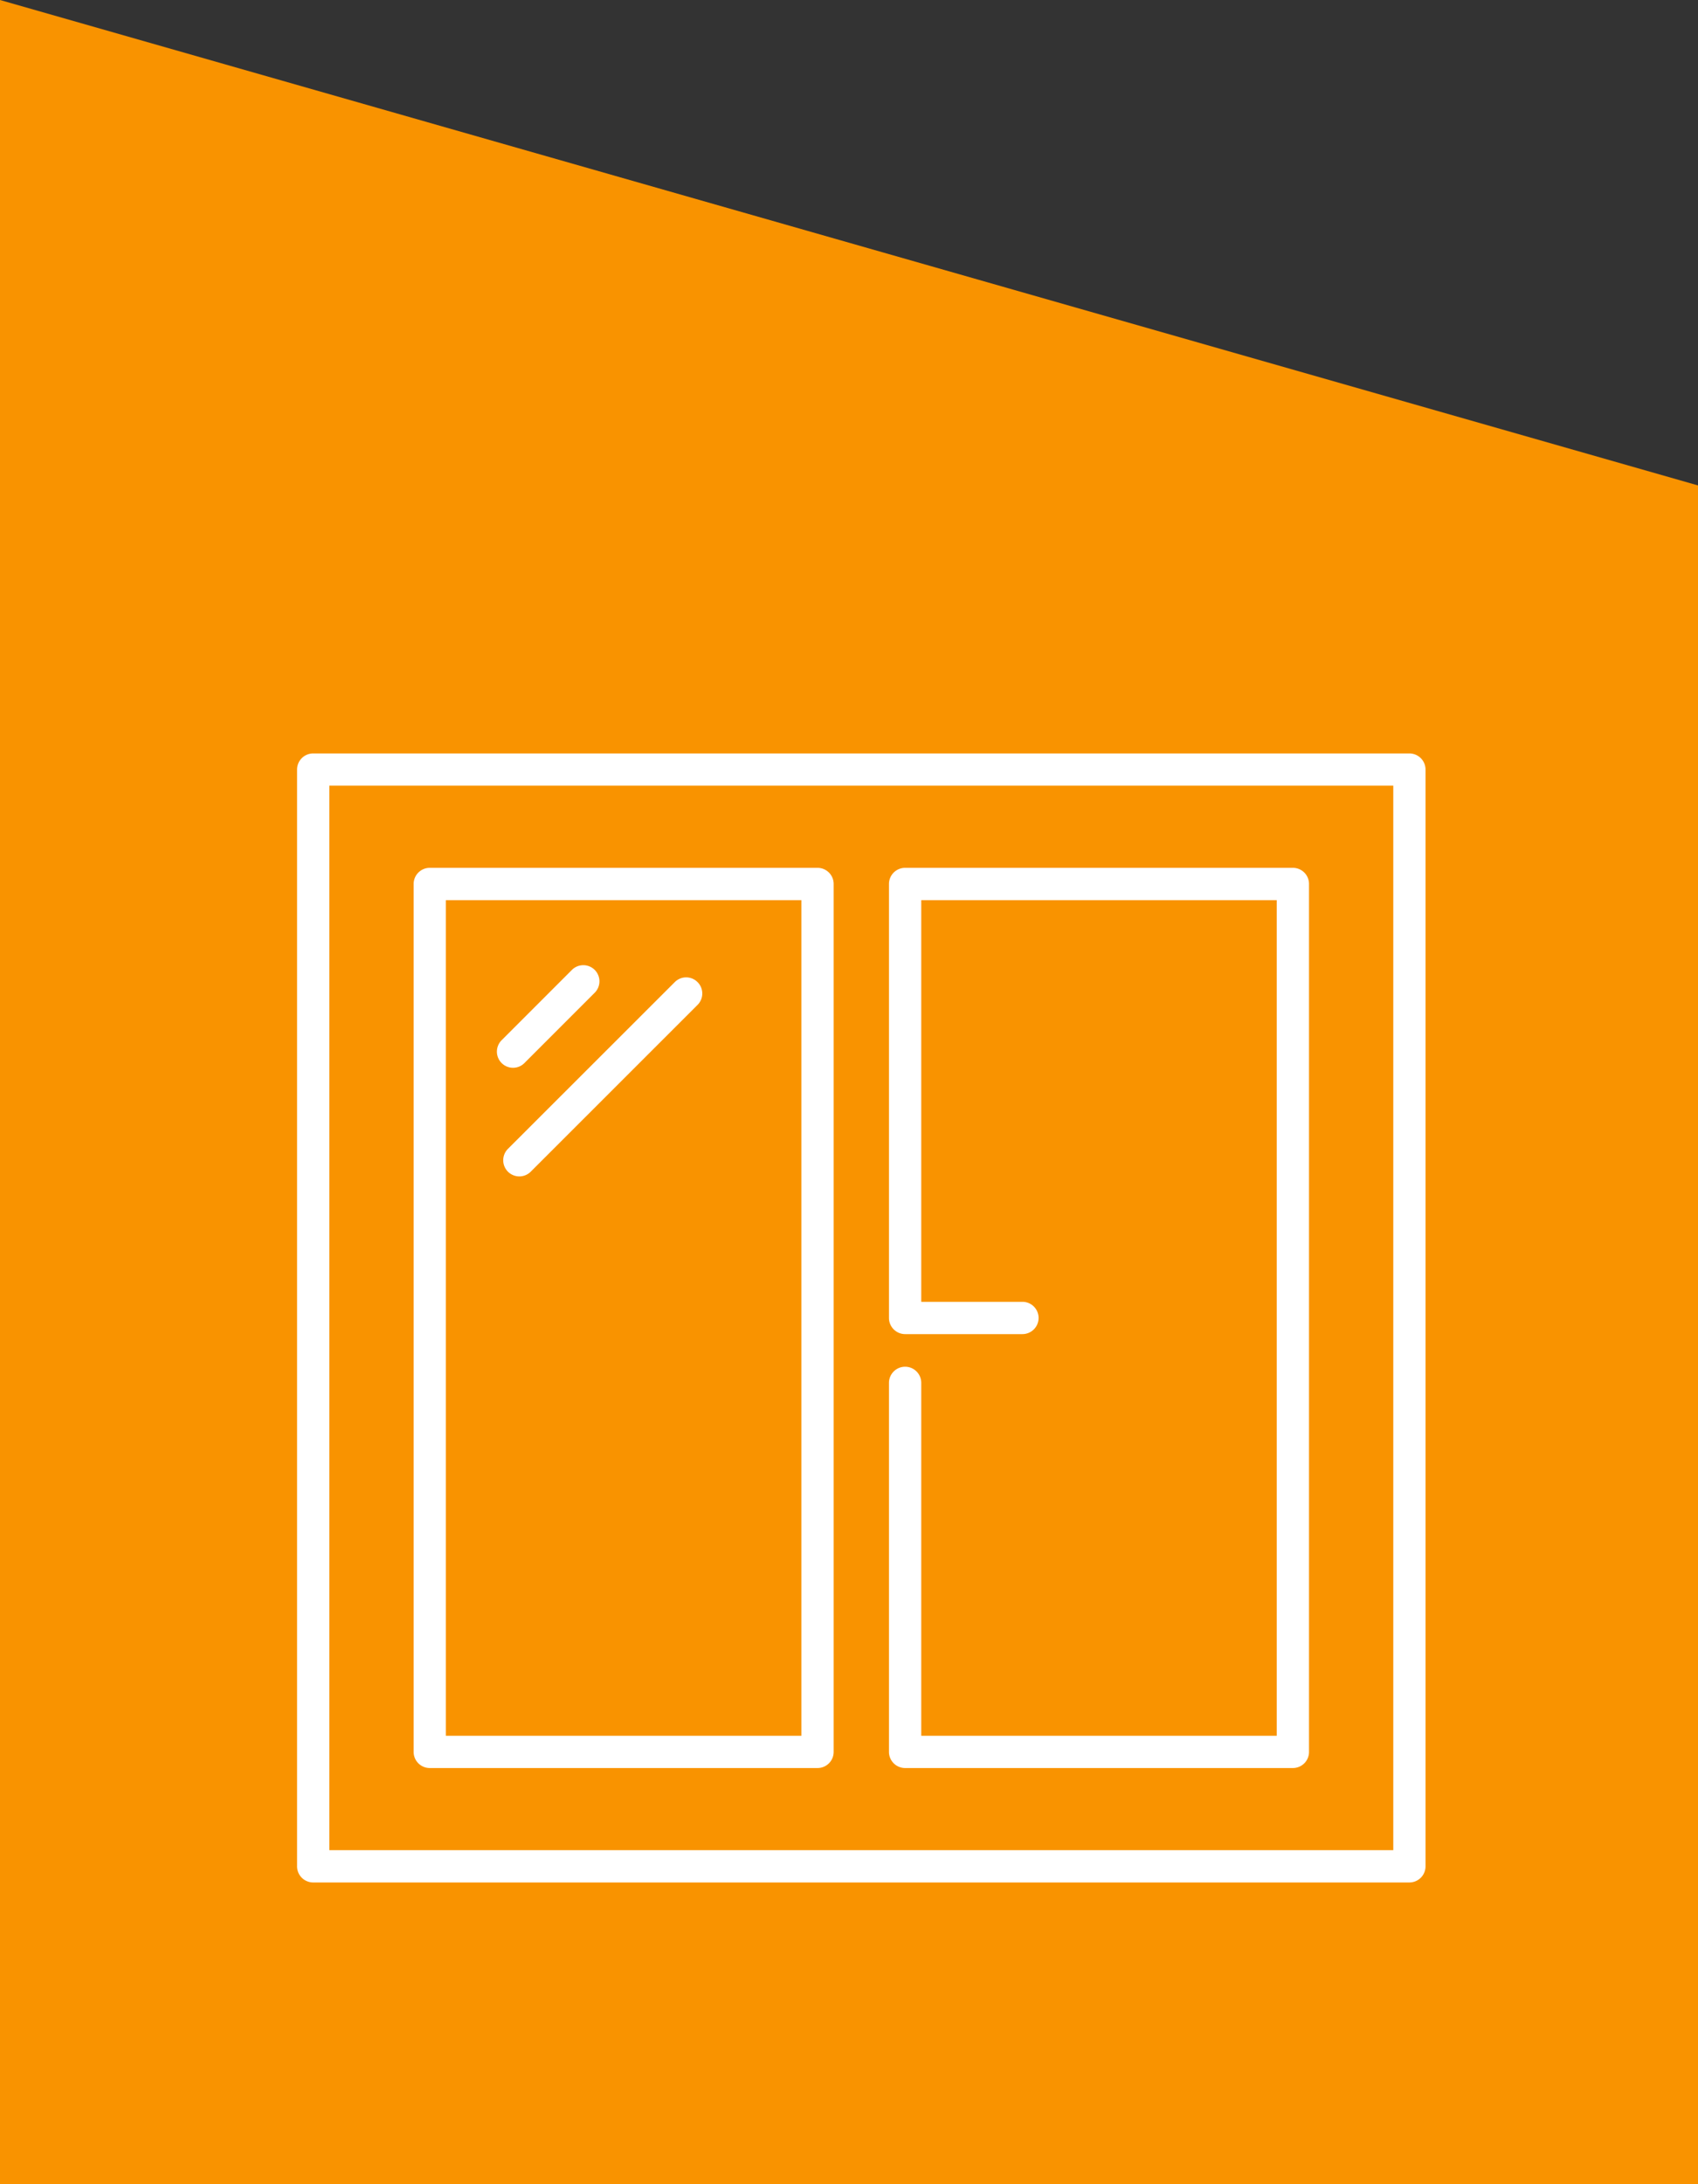
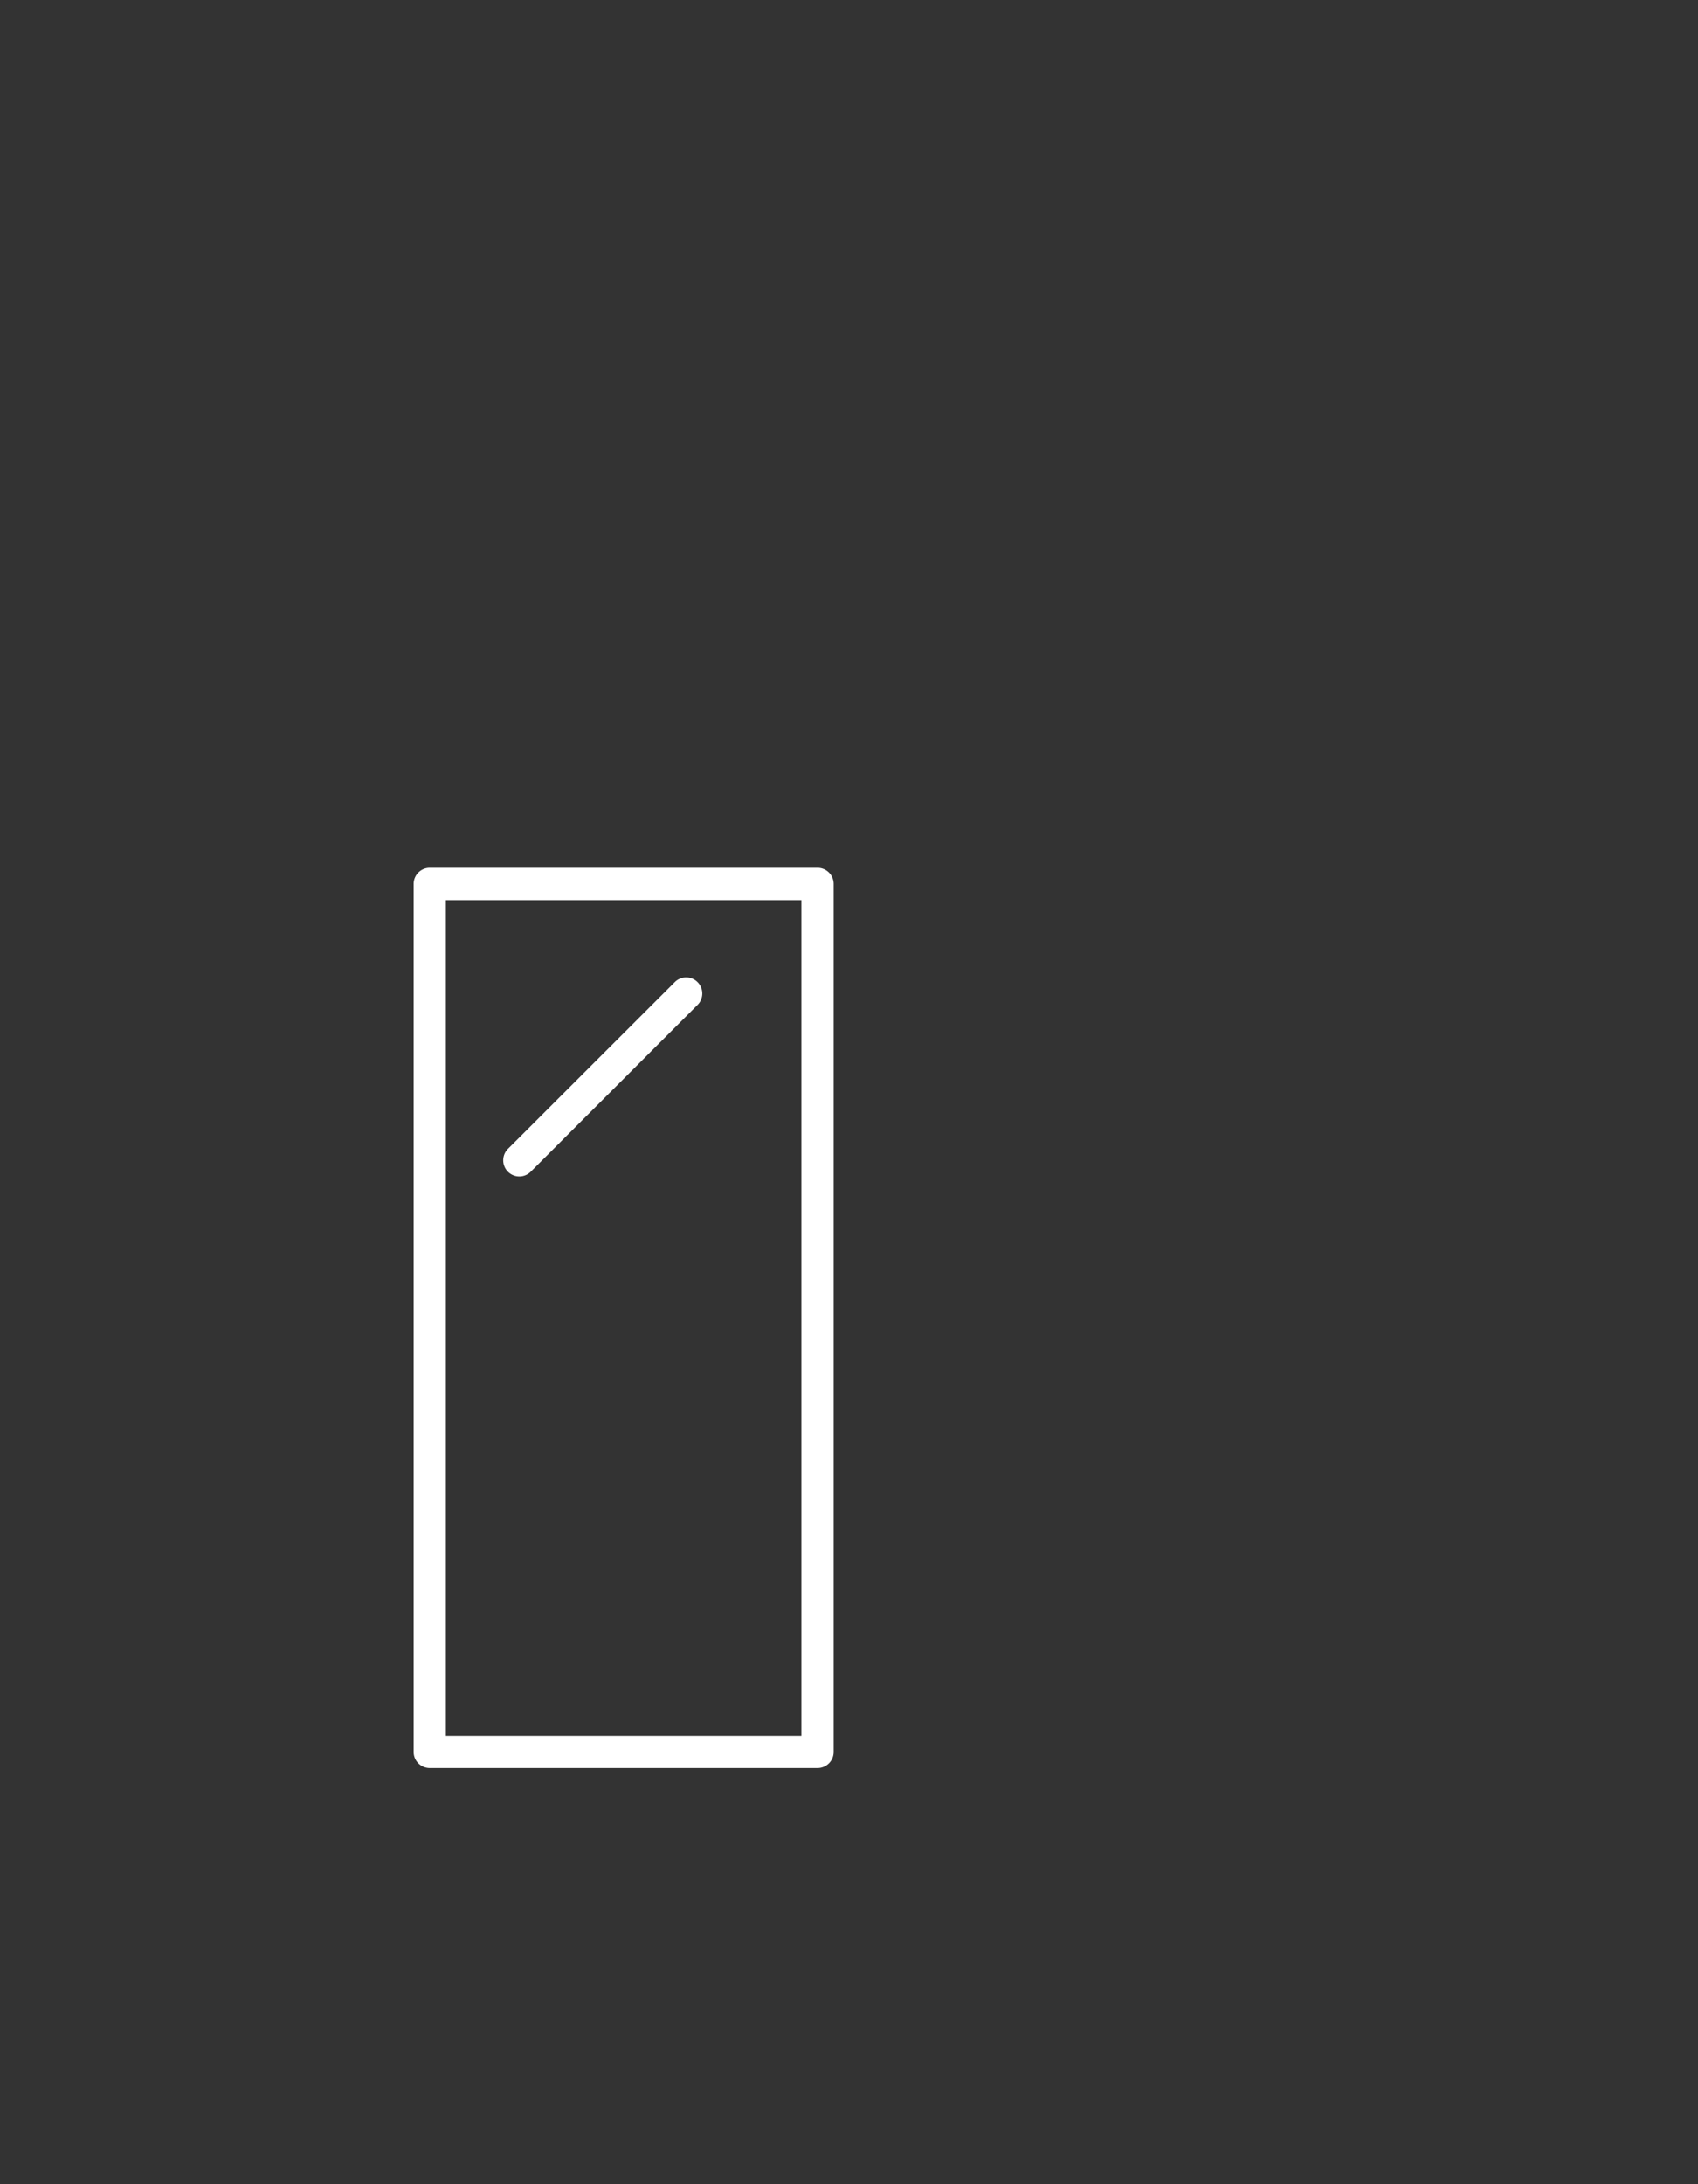
<svg xmlns="http://www.w3.org/2000/svg" width="51.444" height="66.142" viewBox="0 0 51.444 66.142">
  <rect x="0" y="0" width="51.444" height="66.142" fill="#333333" stroke="none" />
  <g id="Groupe_492" data-name="Groupe 492" transform="translate(-184 -1764.407)">
-     <path id="Tracé_64" data-name="Tracé 64" d="M0-10,51.444,4.7V56.142H0Z" transform="translate(184 1774.407)" fill="#f99300" />
    <g id="Groupe_490" data-name="Groupe 490" transform="translate(184.545 1801.852)">
      <g id="Groupe_491" data-name="Groupe 491" transform="translate(0 -40.445)">
        <g id="Groupe_484" data-name="Groupe 484" transform="translate(8.455 25.816)">
-           <path id="Tracé_510" data-name="Tracé 510" d="M.189,13.213H33.4a.489.489,0,0,0,.489-.489V-20.489a.489.489,0,0,0-.489-.487H.189a.488.488,0,0,0-.489.487V12.724a.488.488,0,0,0,.489.489M.678-20H32.912V12.235H.678Z" transform="translate(0.3 20.976)" fill="#fff" />
-         </g>
+           </g>
        <g id="Groupe_485" data-name="Groupe 485" transform="translate(11.987 29.28)">
          <path id="Tracé_511" data-name="Tracé 511" d="M4.729,0H-7.02a.488.488,0,0,0-.487.489V26.773a.488.488,0,0,0,.487.487H4.729a.488.488,0,0,0,.489-.487V.489A.488.488,0,0,0,4.729,0M4.24,26.284H-6.531V.978H4.24Z" transform="translate(7.507)" fill="#fff" />
        </g>
        <g id="Groupe_486" data-name="Groupe 486" transform="translate(26.388 29.28)">
-           <path id="Tracé_512" data-name="Tracé 512" d="M4.729,0H-7.019a.489.489,0,0,0-.489.489V13.631a.49.49,0,0,0,.489.489h3.555a.49.49,0,0,0,.489-.489.489.489,0,0,0-.489-.489H-6.53V.978H4.24V26.284H-6.53V15.595a.488.488,0,0,0-.489-.487.489.489,0,0,0-.489.487V26.773a.489.489,0,0,0,.489.487H4.729a.488.488,0,0,0,.489-.487V.489A.488.488,0,0,0,4.729,0" transform="translate(7.508)" fill="#fff" />
-         </g>
+           </g>
        <g id="Groupe_487" data-name="Groupe 487" transform="translate(14.508 32.228)">
-           <path id="Tracé_513" data-name="Tracé 513" d="M.189,1.2a.485.485,0,0,0,.346-.143l2.13-2.13a.489.489,0,0,0,0-.691.489.489,0,0,0-.691,0L-.157.367A.489.489,0,0,0,.189,1.2" transform="translate(0.3 1.907)" fill="#fff" />
-         </g>
+           </g>
        <g id="Groupe_488" data-name="Groupe 488" transform="translate(14.701 32.597)">
          <path id="Tracé_514" data-name="Tracé 514" d="M.055,2.274a.488.488,0,0,0,.691,0L5.8-2.777a.487.487,0,0,0,0-.689.486.486,0,0,0-.691,0L.055,1.583a.489.489,0,0,0,0,.691" transform="translate(0.088 3.61)" fill="#fff" />
        </g>
      </g>
    </g>
  </g>
</svg>